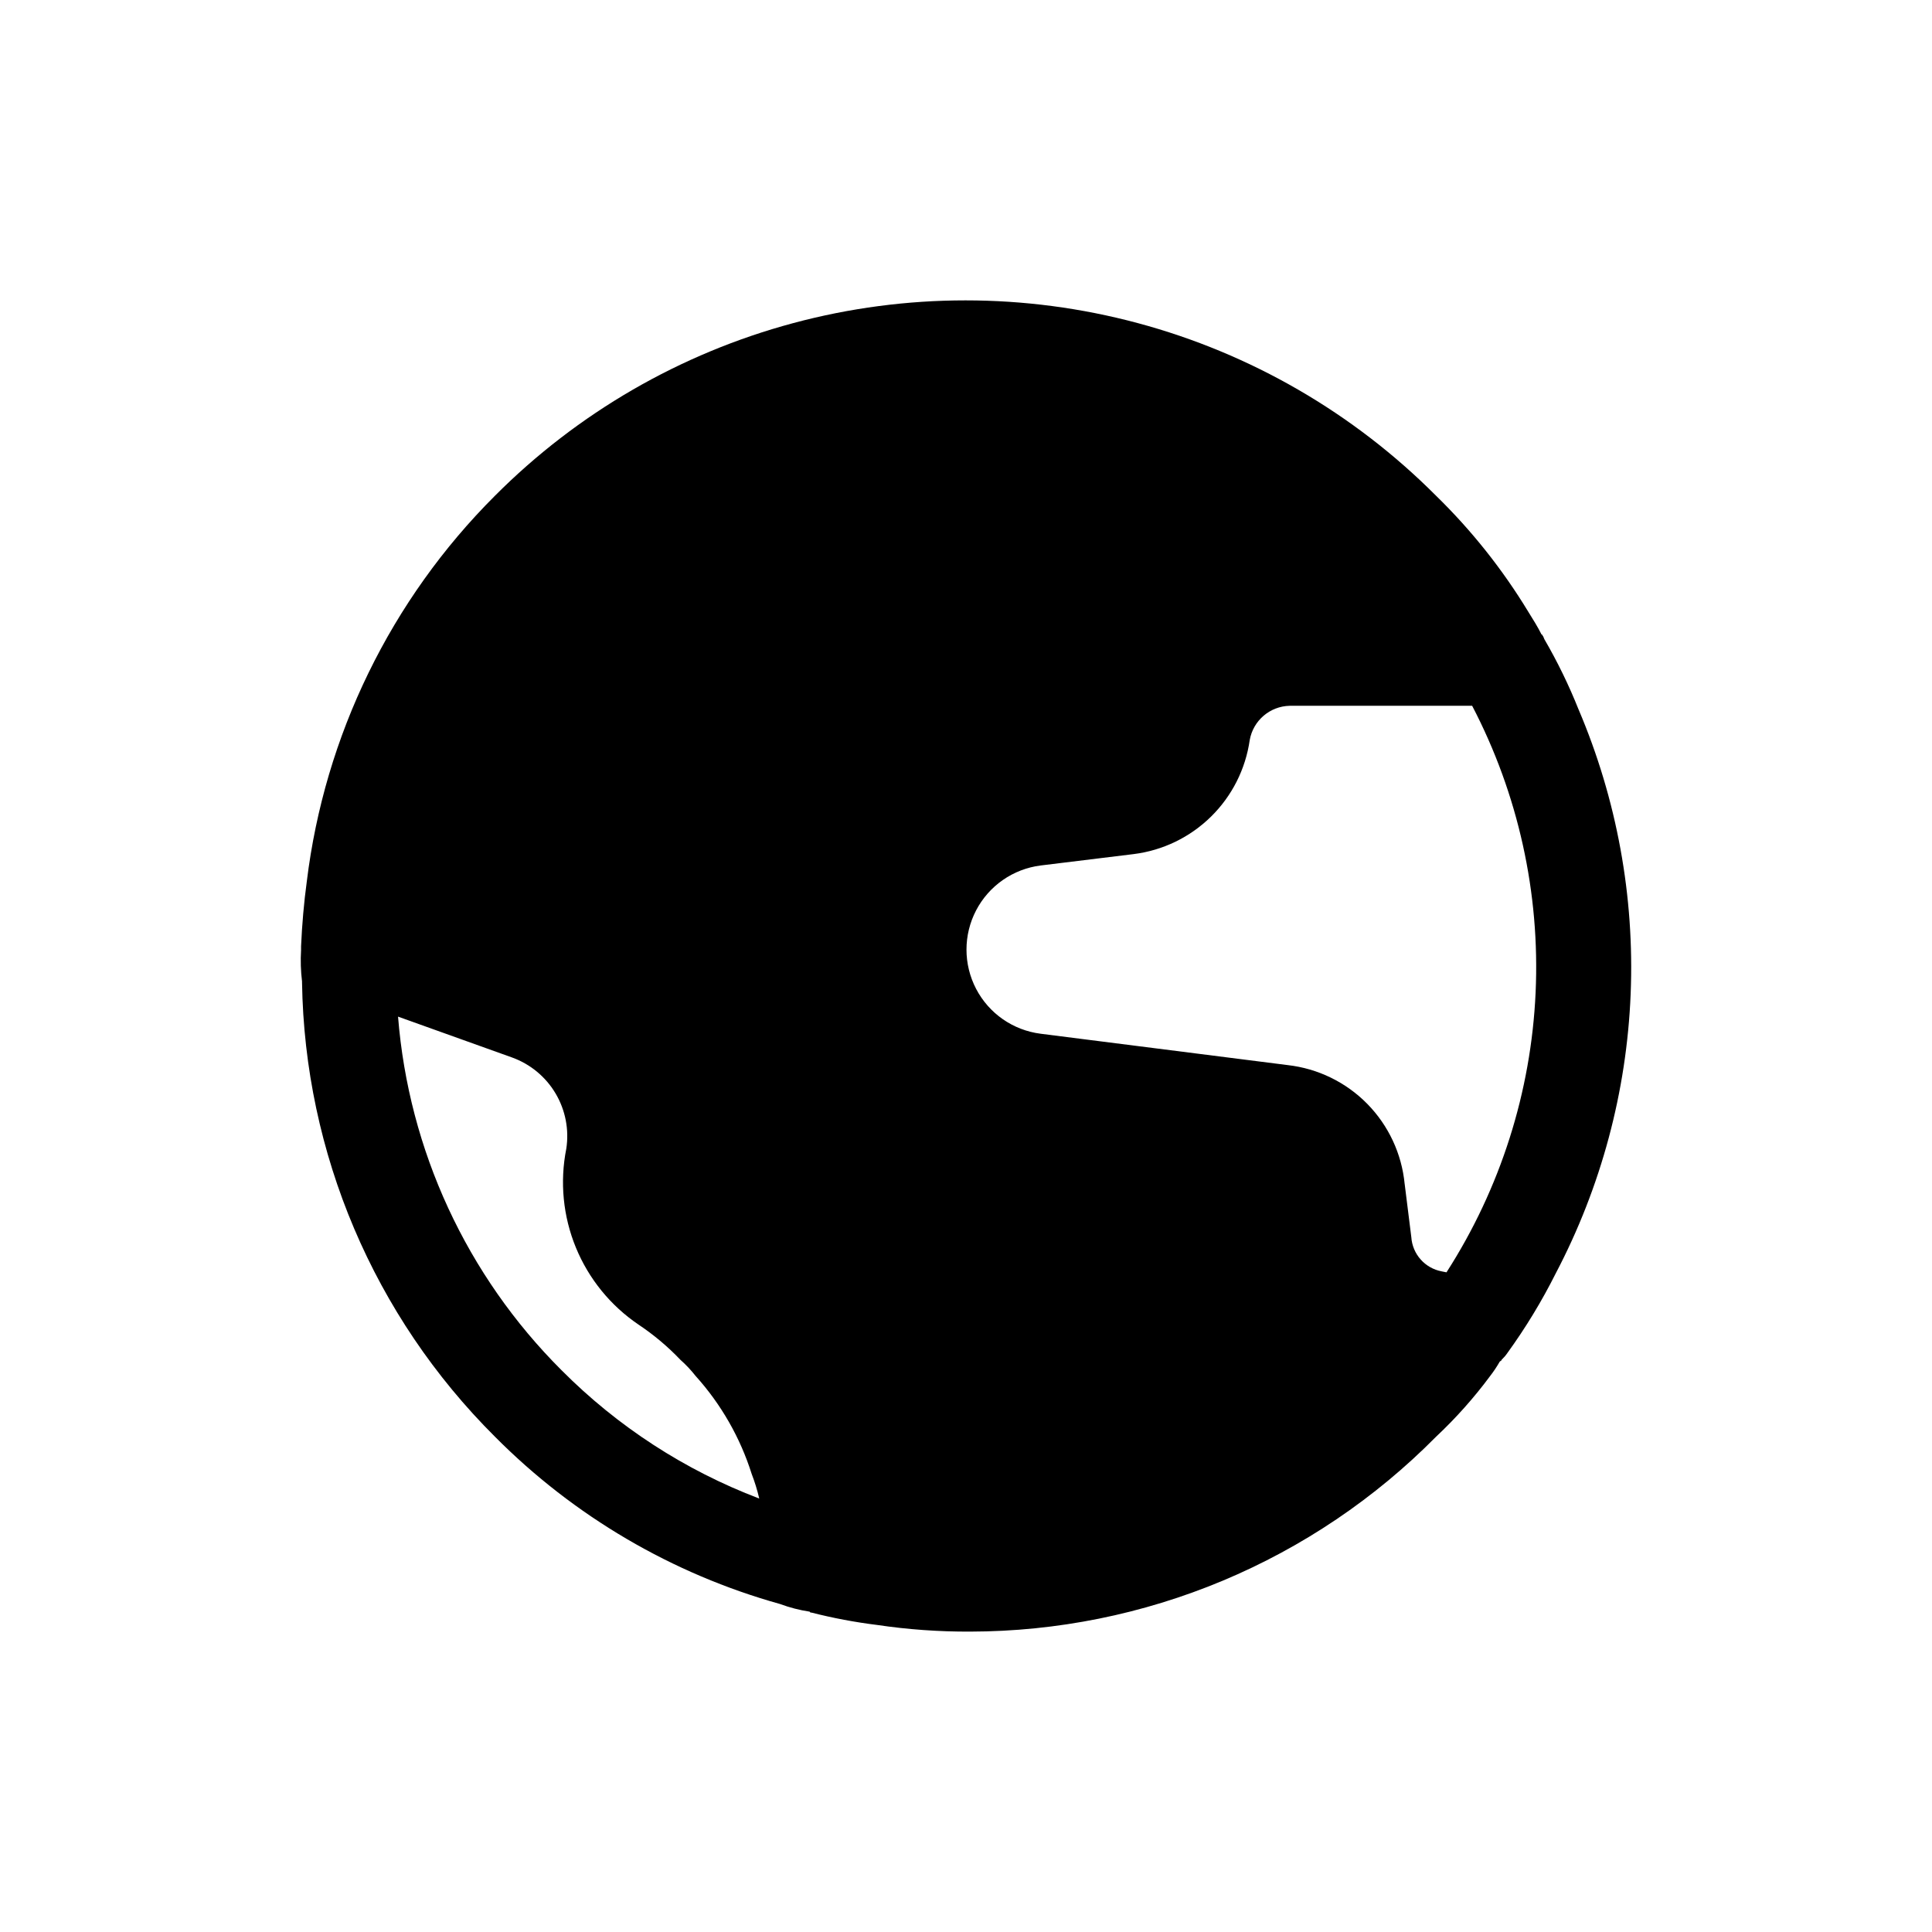
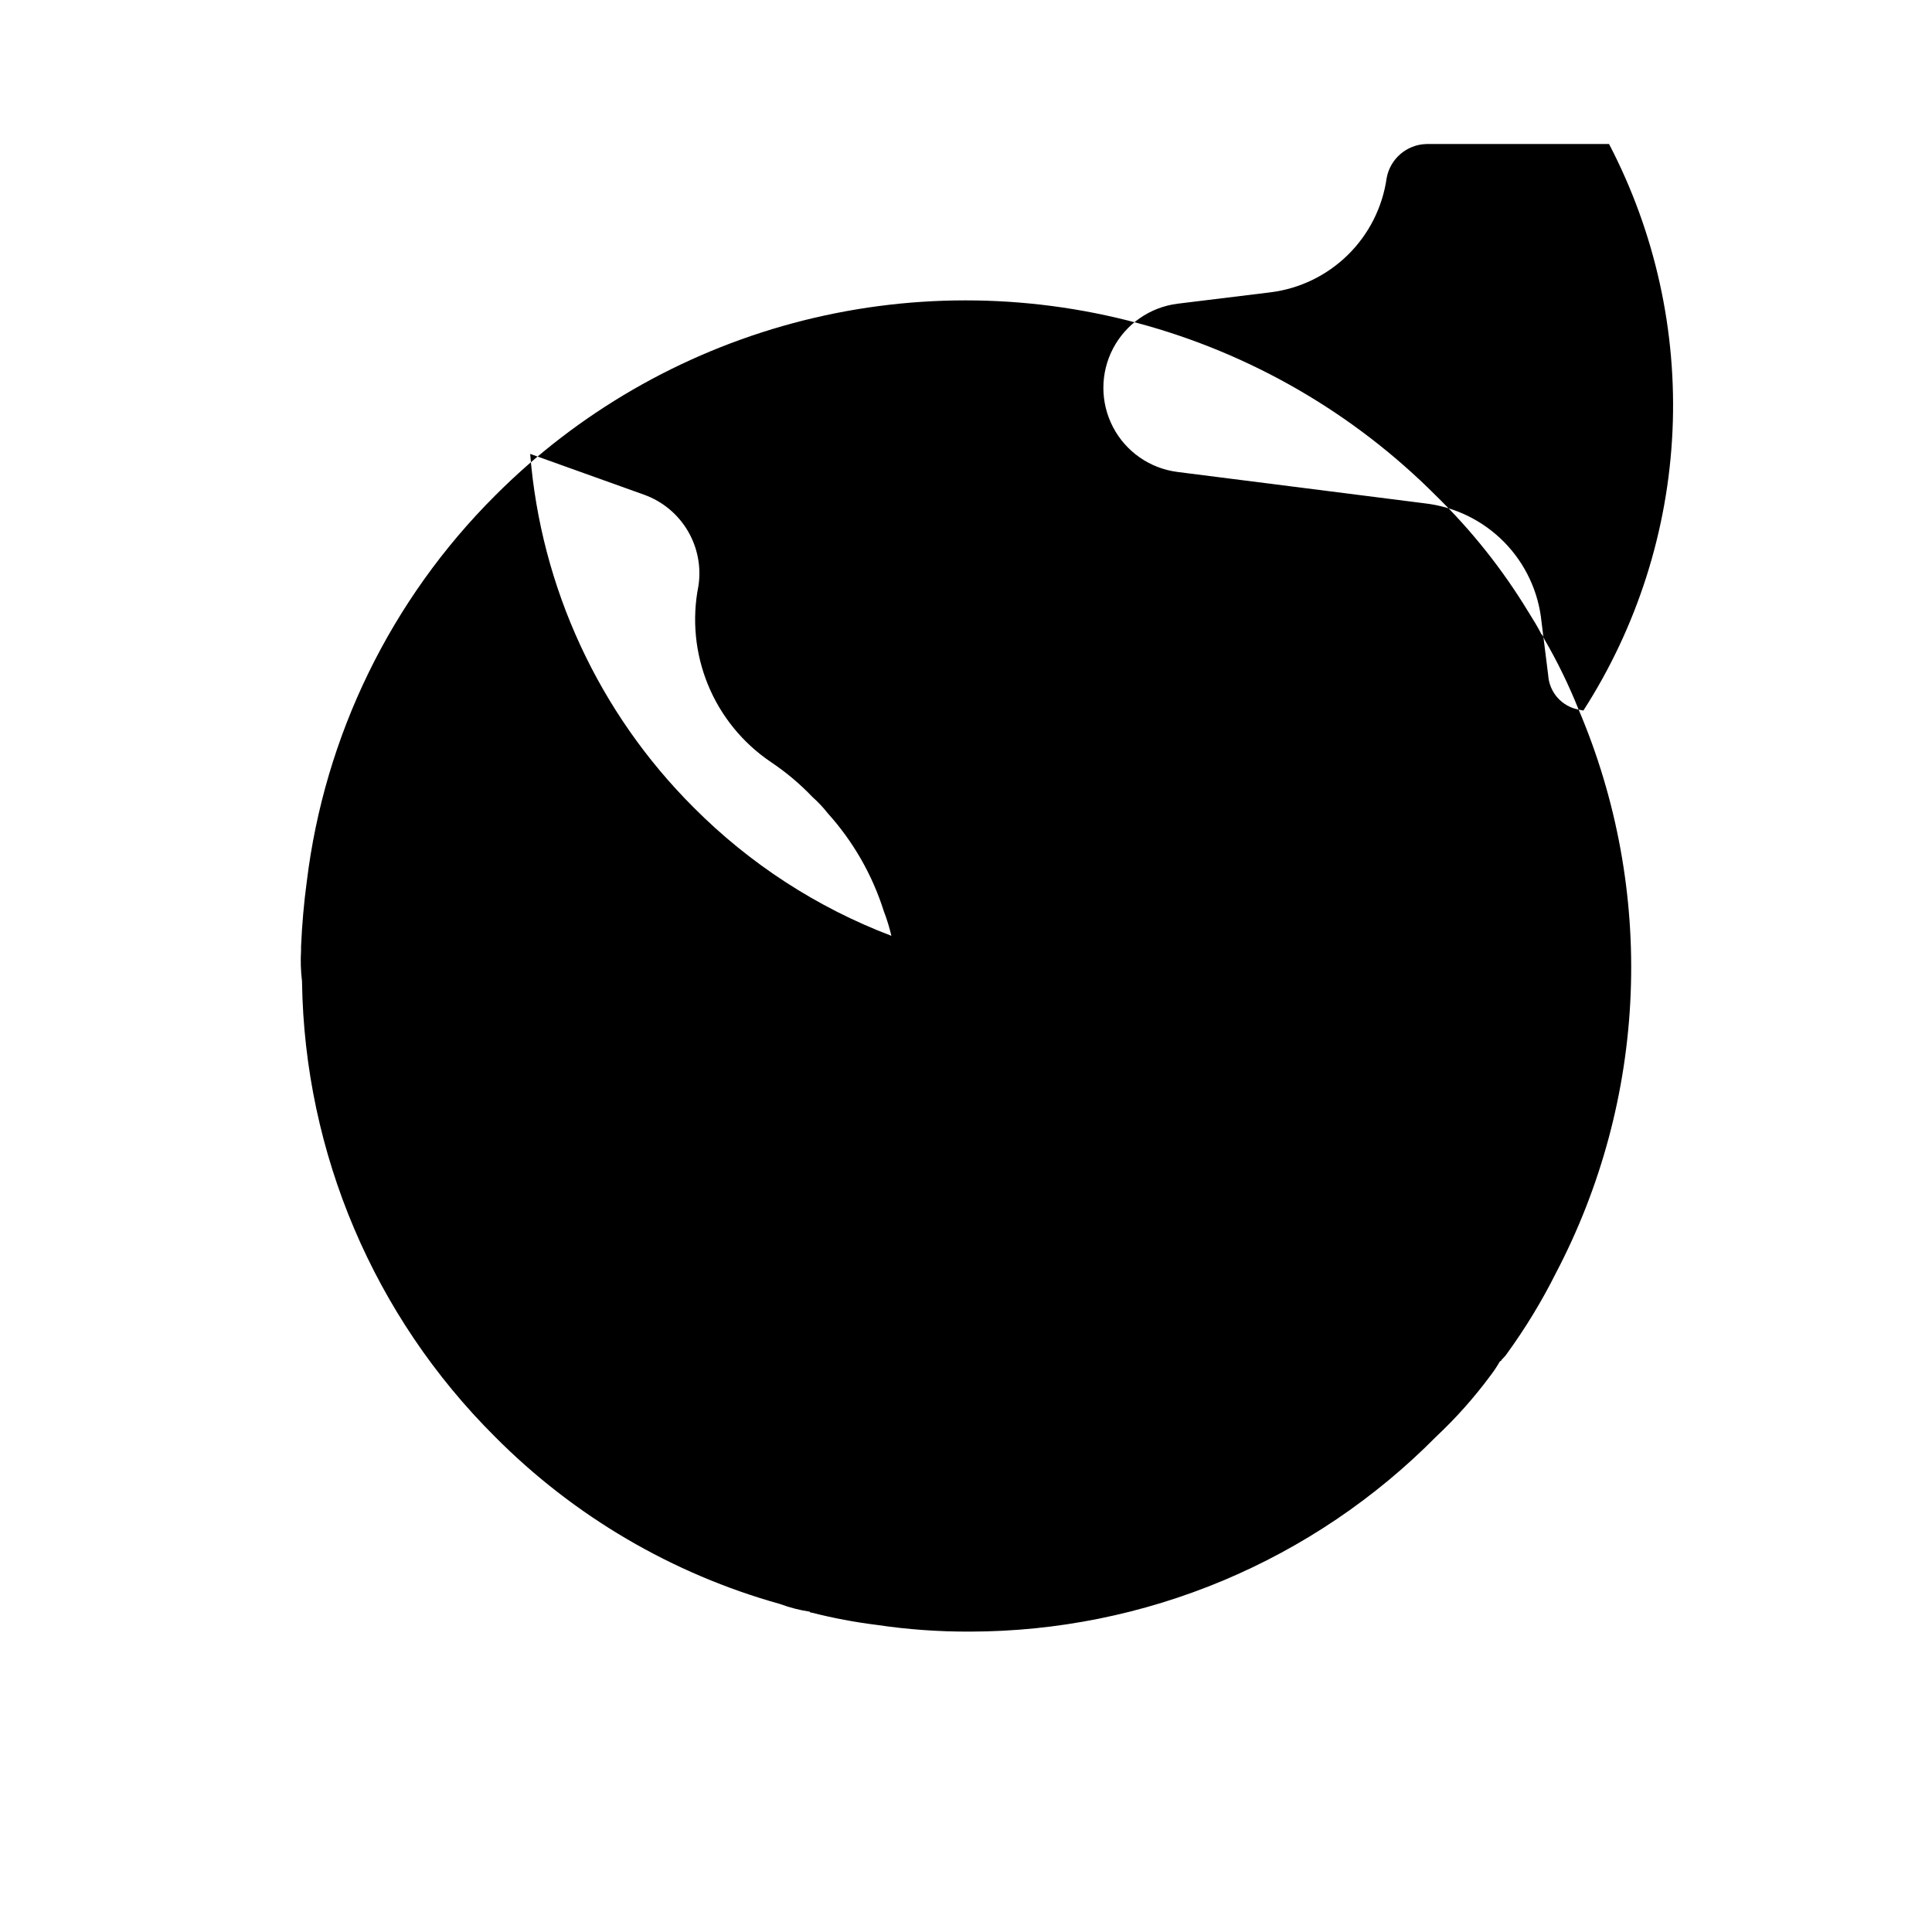
<svg xmlns="http://www.w3.org/2000/svg" fill="#000000" width="800px" height="800px" version="1.1" viewBox="144 144 512 512">
-   <path d="m562.35 332.05c-2.562-6.426-5.594-12.656-9.07-18.641-0.25-0.504-0.25-0.754-0.504-1.008 0-0.141-0.113-0.25-0.25-0.25-1.008-2.016-2.266-4.031-3.527-6.047-6.82-11.234-15.027-21.559-24.438-30.734-21.863-21.934-49.125-37.711-79.031-45.742-29.91-8.031-61.41-8.031-91.32 0-29.906 8.031-57.168 23.809-79.031 45.742-27.602 27.551-45.164 63.562-49.879 102.27-0.754 5.543-1.258 11.336-1.512 17.129v1.008c-0.168 2.773-0.082 5.559 0.254 8.316v0.25c0.699 45.27 19.047 88.473 51.137 120.41 20.926 21.074 46.965 36.352 75.57 44.336 2.527 0.938 5.144 1.613 7.809 2.016l0.25 0.25h0.254c5.719 1.457 11.523 2.551 17.383 3.277 8.172 1.211 16.426 1.801 24.688 1.762 22.961-0.035 45.691-4.617 66.879-13.48 21.184-8.863 40.406-21.832 56.551-38.16 5.262-4.93 10.066-10.328 14.359-16.121 0.926-1.199 1.77-2.461 2.519-3.777 0.25-0.25 0.504-0.25 0.504-0.504 0.566-0.535 1.07-1.125 1.512-1.766 4.848-6.695 9.145-13.77 12.848-21.16 12.016-22.895 18.789-48.172 19.836-74.008 1.047-25.836-3.664-51.578-13.789-75.371zm-35.016 149.13-1.258-0.25-0.004-0.004c-4.441-0.824-7.762-4.559-8.059-9.066l-1.762-14.105-0.004-0.004c-0.777-8-4.281-15.492-9.918-21.227-5.641-5.731-13.074-9.352-21.066-10.262l-65.496-8.312h0.004c-7.301-0.926-13.684-5.363-17.09-11.883-3.406-6.523-3.406-14.297 0-20.816 3.406-6.519 9.789-10.961 17.09-11.887l24.688-3.023h-0.004c7.731-0.973 14.922-4.461 20.473-9.922 5.555-5.461 9.16-12.598 10.262-20.305 0.914-5.16 5.344-8.953 10.578-9.07h48.367c12.207 23.402 18.012 49.617 16.816 75.984-1.195 26.367-9.344 51.949-23.617 74.152zm-234.52 25.945c-25.145-25.078-40.508-58.309-43.328-93.707l30.23 10.832h-0.004c4.824 1.742 8.895 5.106 11.512 9.516 2.621 4.414 3.629 9.594 2.848 14.664-1.746 8.793-0.863 17.902 2.543 26.191 3.406 8.289 9.18 15.391 16.602 20.414 4.027 2.688 7.746 5.812 11.086 9.32 1.469 1.301 2.82 2.734 4.031 4.281 6.754 7.484 11.82 16.332 14.859 25.945 0.824 2.137 1.496 4.324 2.016 6.551-19.684-7.481-37.547-19.074-52.395-34.008z" />
+   <path d="m562.35 332.05c-2.562-6.426-5.594-12.656-9.07-18.641-0.25-0.504-0.25-0.754-0.504-1.008 0-0.141-0.113-0.25-0.25-0.25-1.008-2.016-2.266-4.031-3.527-6.047-6.82-11.234-15.027-21.559-24.438-30.734-21.863-21.934-49.125-37.711-79.031-45.742-29.91-8.031-61.41-8.031-91.32 0-29.906 8.031-57.168 23.809-79.031 45.742-27.602 27.551-45.164 63.562-49.879 102.27-0.754 5.543-1.258 11.336-1.512 17.129v1.008c-0.168 2.773-0.082 5.559 0.254 8.316v0.25c0.699 45.27 19.047 88.473 51.137 120.41 20.926 21.074 46.965 36.352 75.57 44.336 2.527 0.938 5.144 1.613 7.809 2.016l0.25 0.25h0.254c5.719 1.457 11.523 2.551 17.383 3.277 8.172 1.211 16.426 1.801 24.688 1.762 22.961-0.035 45.691-4.617 66.879-13.48 21.184-8.863 40.406-21.832 56.551-38.16 5.262-4.93 10.066-10.328 14.359-16.121 0.926-1.199 1.77-2.461 2.519-3.777 0.25-0.25 0.504-0.25 0.504-0.504 0.566-0.535 1.07-1.125 1.512-1.766 4.848-6.695 9.145-13.77 12.848-21.16 12.016-22.895 18.789-48.172 19.836-74.008 1.047-25.836-3.664-51.578-13.789-75.371zc-4.441-0.824-7.762-4.559-8.059-9.066l-1.762-14.105-0.004-0.004c-0.777-8-4.281-15.492-9.918-21.227-5.641-5.731-13.074-9.352-21.066-10.262l-65.496-8.312h0.004c-7.301-0.926-13.684-5.363-17.09-11.883-3.406-6.523-3.406-14.297 0-20.816 3.406-6.519 9.789-10.961 17.09-11.887l24.688-3.023h-0.004c7.731-0.973 14.922-4.461 20.473-9.922 5.555-5.461 9.16-12.598 10.262-20.305 0.914-5.16 5.344-8.953 10.578-9.07h48.367c12.207 23.402 18.012 49.617 16.816 75.984-1.195 26.367-9.344 51.949-23.617 74.152zm-234.52 25.945c-25.145-25.078-40.508-58.309-43.328-93.707l30.23 10.832h-0.004c4.824 1.742 8.895 5.106 11.512 9.516 2.621 4.414 3.629 9.594 2.848 14.664-1.746 8.793-0.863 17.902 2.543 26.191 3.406 8.289 9.18 15.391 16.602 20.414 4.027 2.688 7.746 5.812 11.086 9.32 1.469 1.301 2.82 2.734 4.031 4.281 6.754 7.484 11.82 16.332 14.859 25.945 0.824 2.137 1.496 4.324 2.016 6.551-19.684-7.481-37.547-19.074-52.395-34.008z" />
</svg>